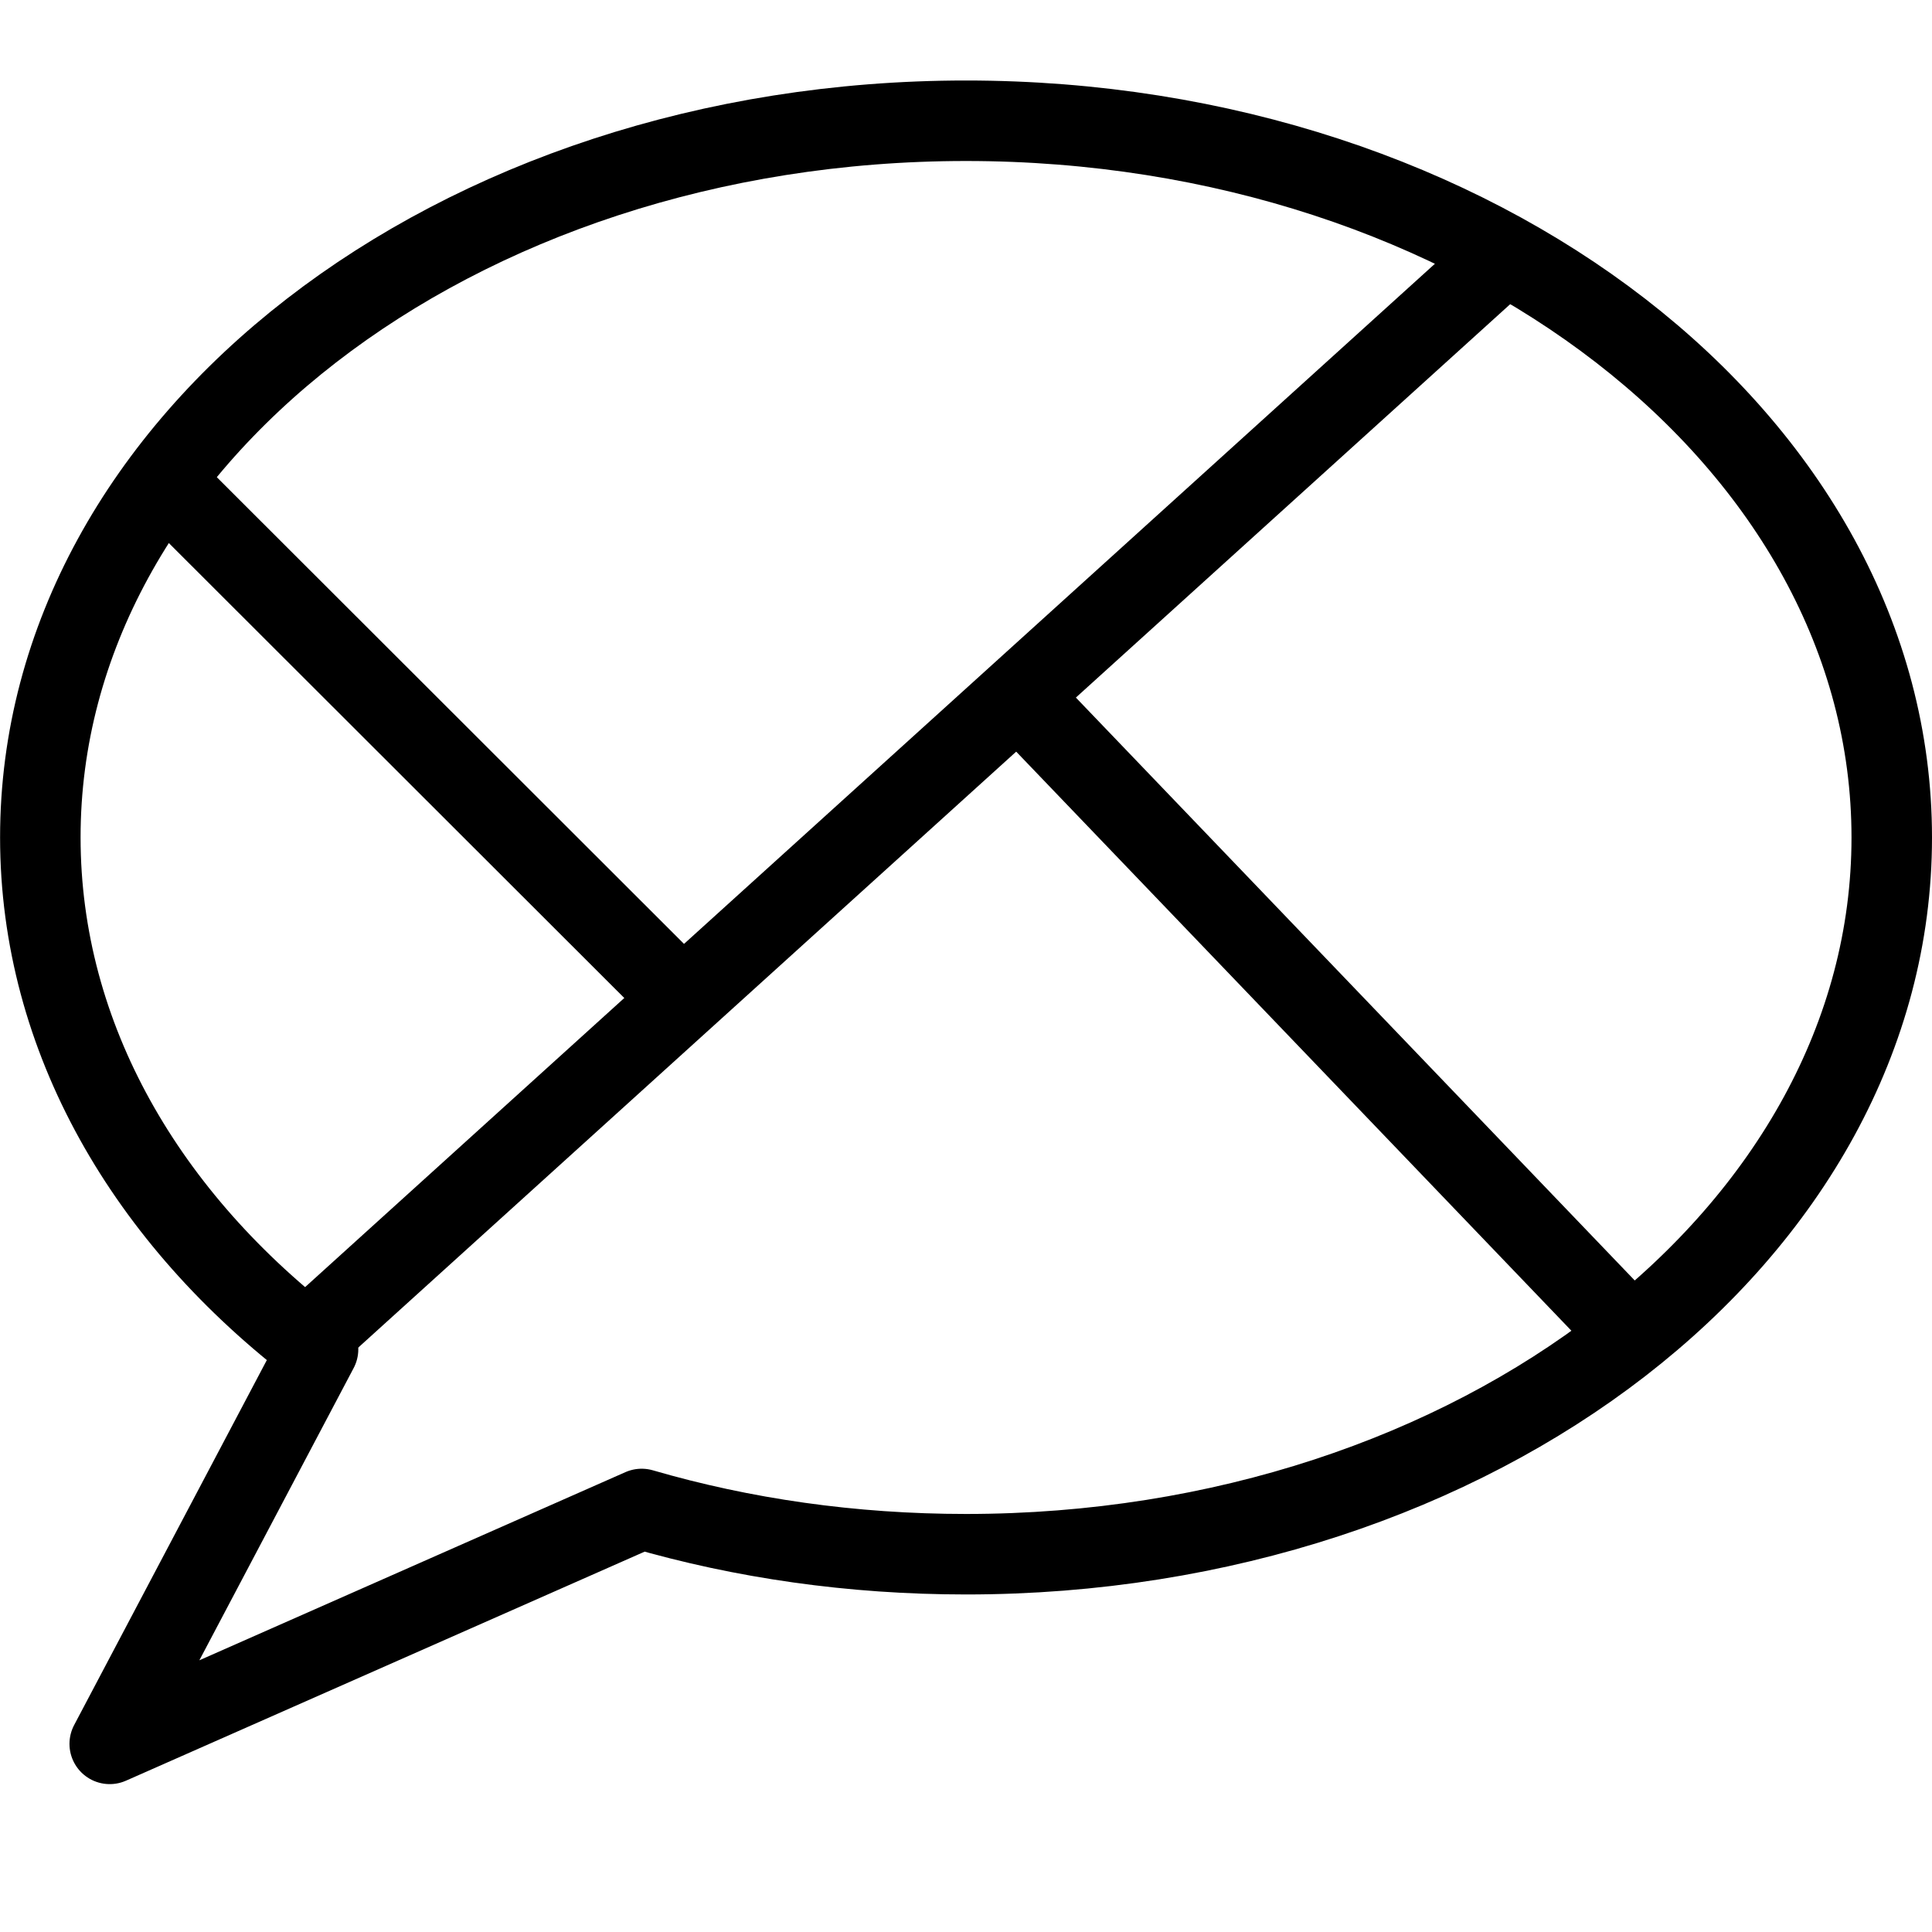
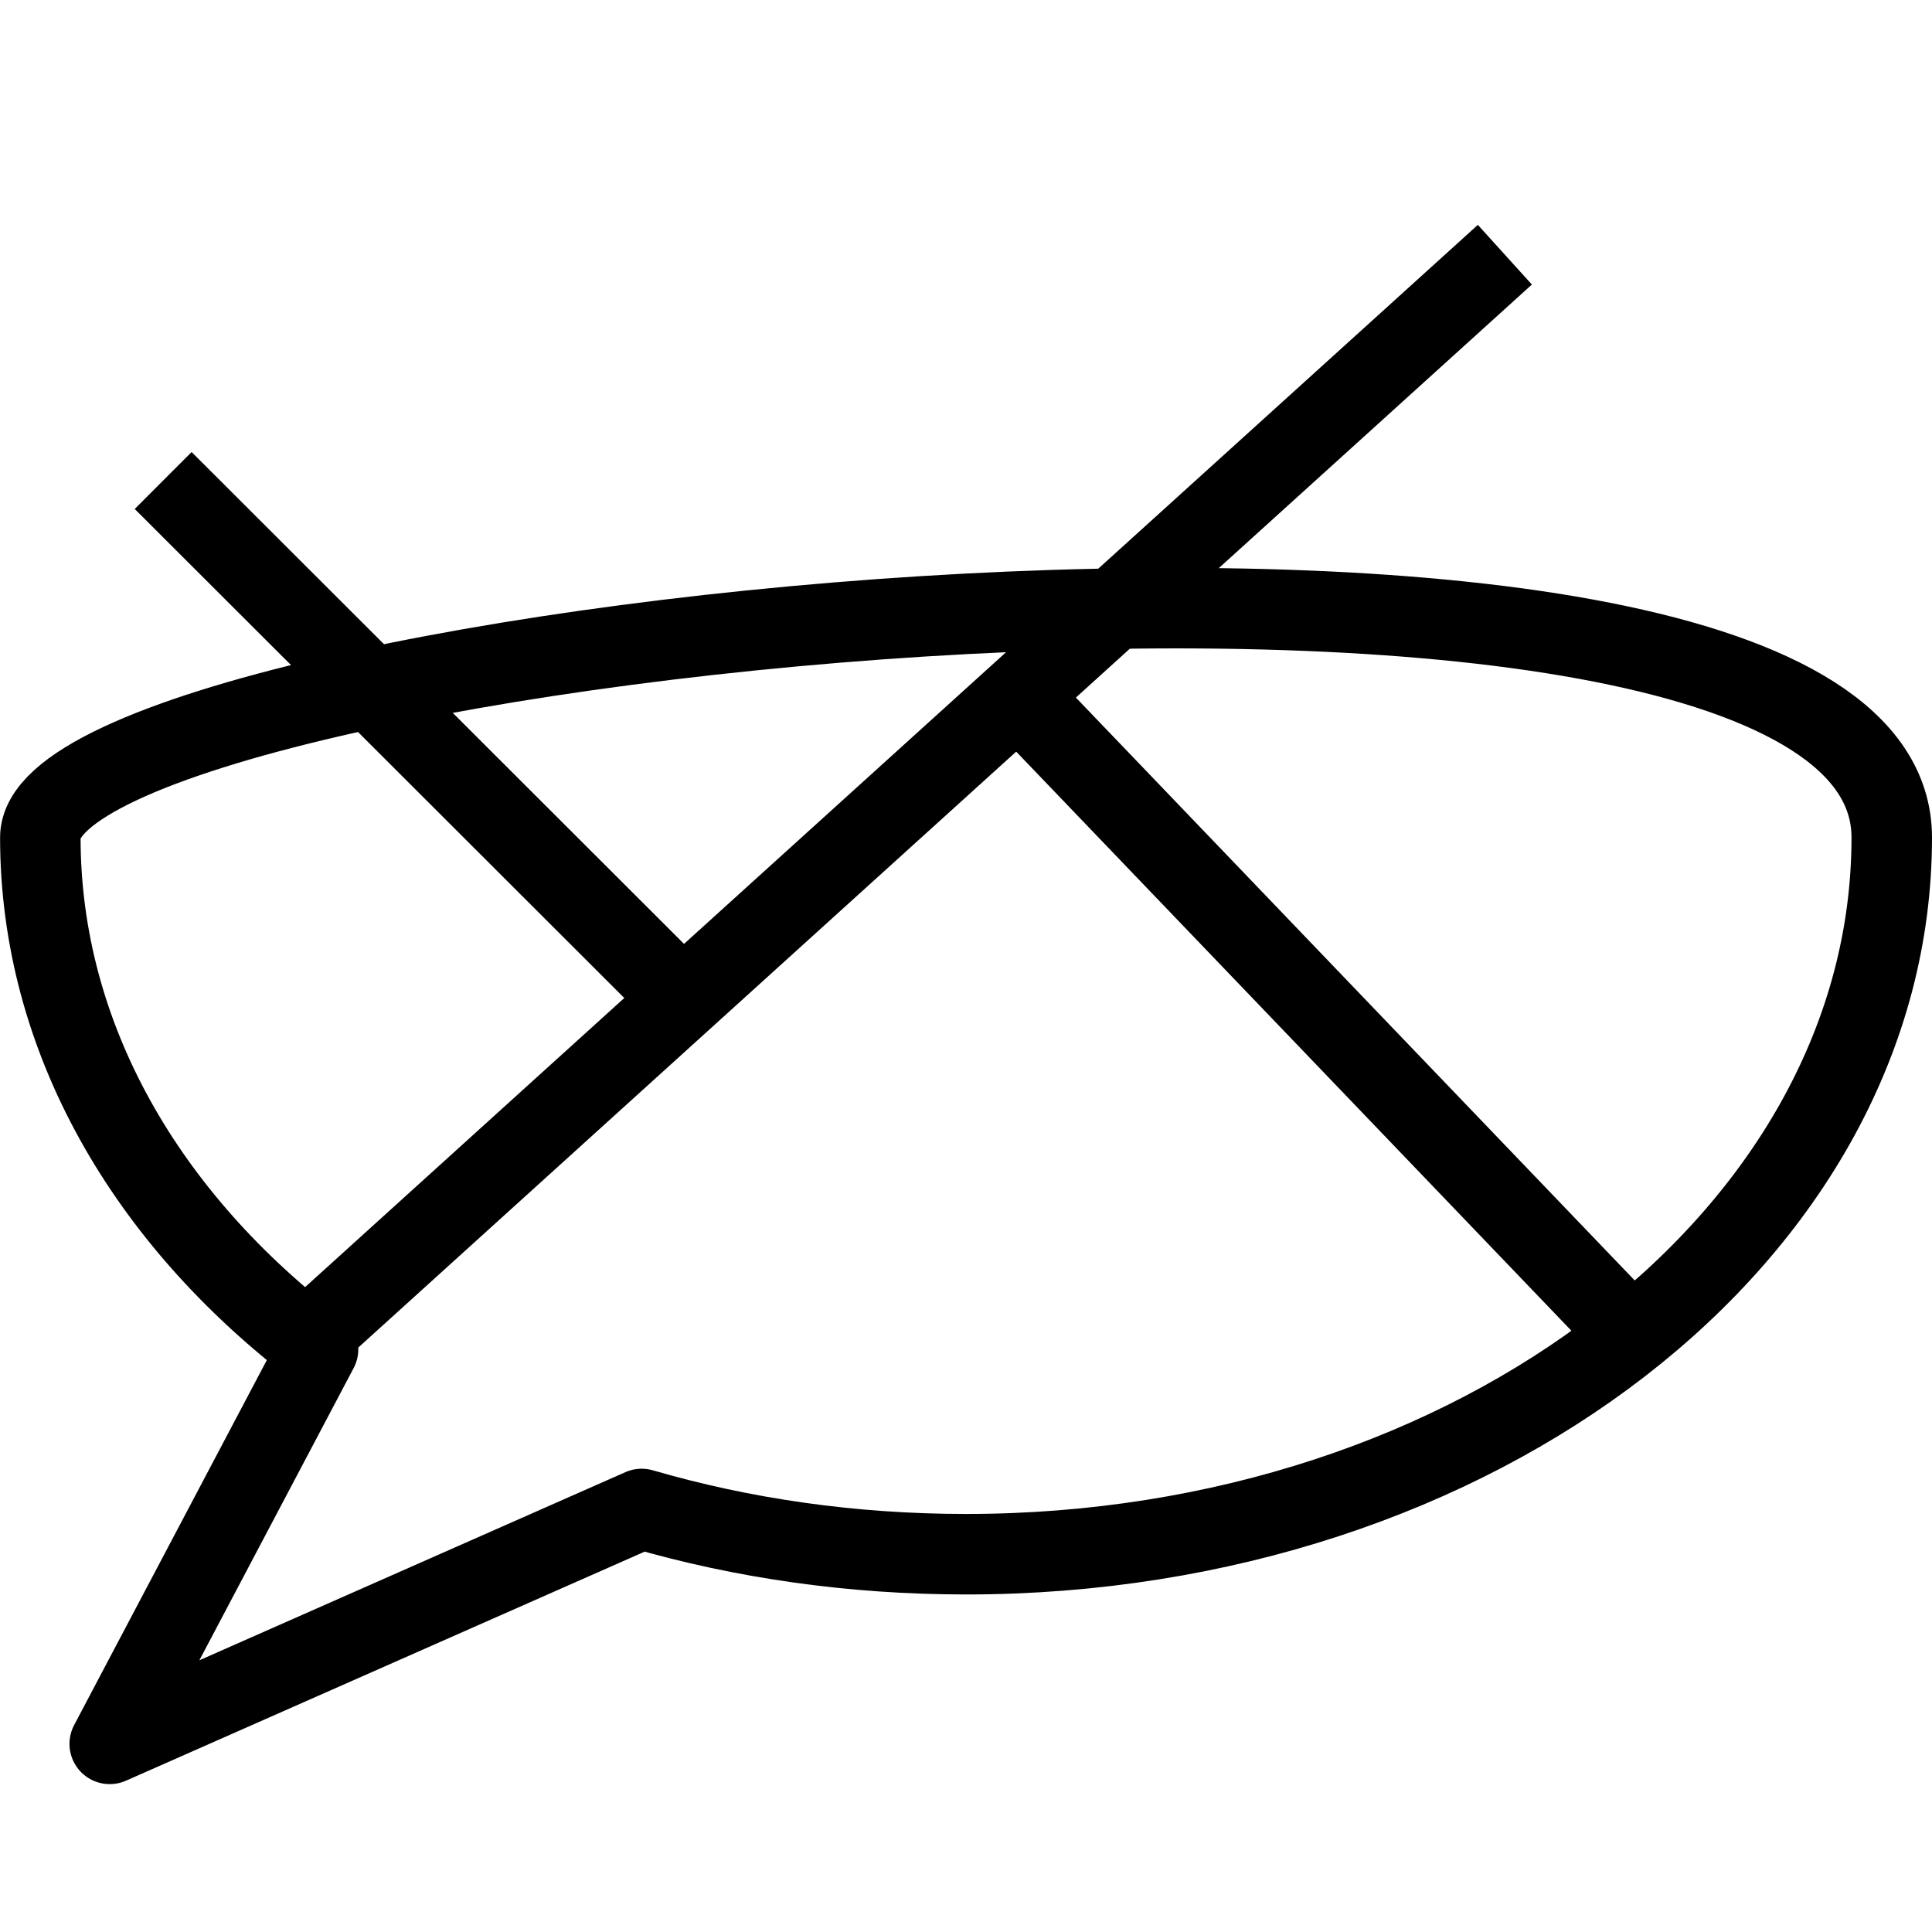
<svg xmlns="http://www.w3.org/2000/svg" version="1.1" x="0px" y="0px" width="24px" height="24px" viewBox="0 0 24 24" enable-background="new 0 0 24 24" xml:space="preserve">
  <g id="Outline_Icons">
    <g>
      <g>
-         <path fill="none" stroke="#000000" stroke-linejoin="round" stroke-miterlimit="10" d="M23.5,10.404     c0,4.917-5.148,8.903-11.5,8.903c-1.418,0-2.775-0.197-4.029-0.562l-6.608,2.918l2.588-4.902c-2.129-1.617-3.45-3.868-3.45-6.358     C0.5,5.486,5.648,1.5,12,1.5S23.5,5.486,23.5,10.404z" />
+         <path fill="none" stroke="#000000" stroke-linejoin="round" stroke-miterlimit="10" d="M23.5,10.404     c0,4.917-5.148,8.903-11.5,8.903c-1.418,0-2.775-0.197-4.029-0.562l-6.608,2.918l2.588-4.902c-2.129-1.617-3.45-3.868-3.45-6.358     S23.5,5.486,23.5,10.404z" />
      </g>
      <line fill="none" stroke="#000000" stroke-linejoin="round" stroke-miterlimit="10" x1="3.805" y1="16.65" x2="18.694" y2="3.164" />
      <line fill="none" stroke="#000000" stroke-linejoin="round" stroke-miterlimit="10" x1="2.027" y1="5.969" x2="8.479" y2="12.414" />
      <line fill="none" stroke="#000000" stroke-linejoin="round" stroke-miterlimit="10" x1="12.644" y1="8.636" x2="20.268" y2="16.588" />
    </g>
  </g>
  <g id="Frames-24px">
-     <rect fill="none" width="24" height="24" />
-   </g>
+     </g>
</svg>